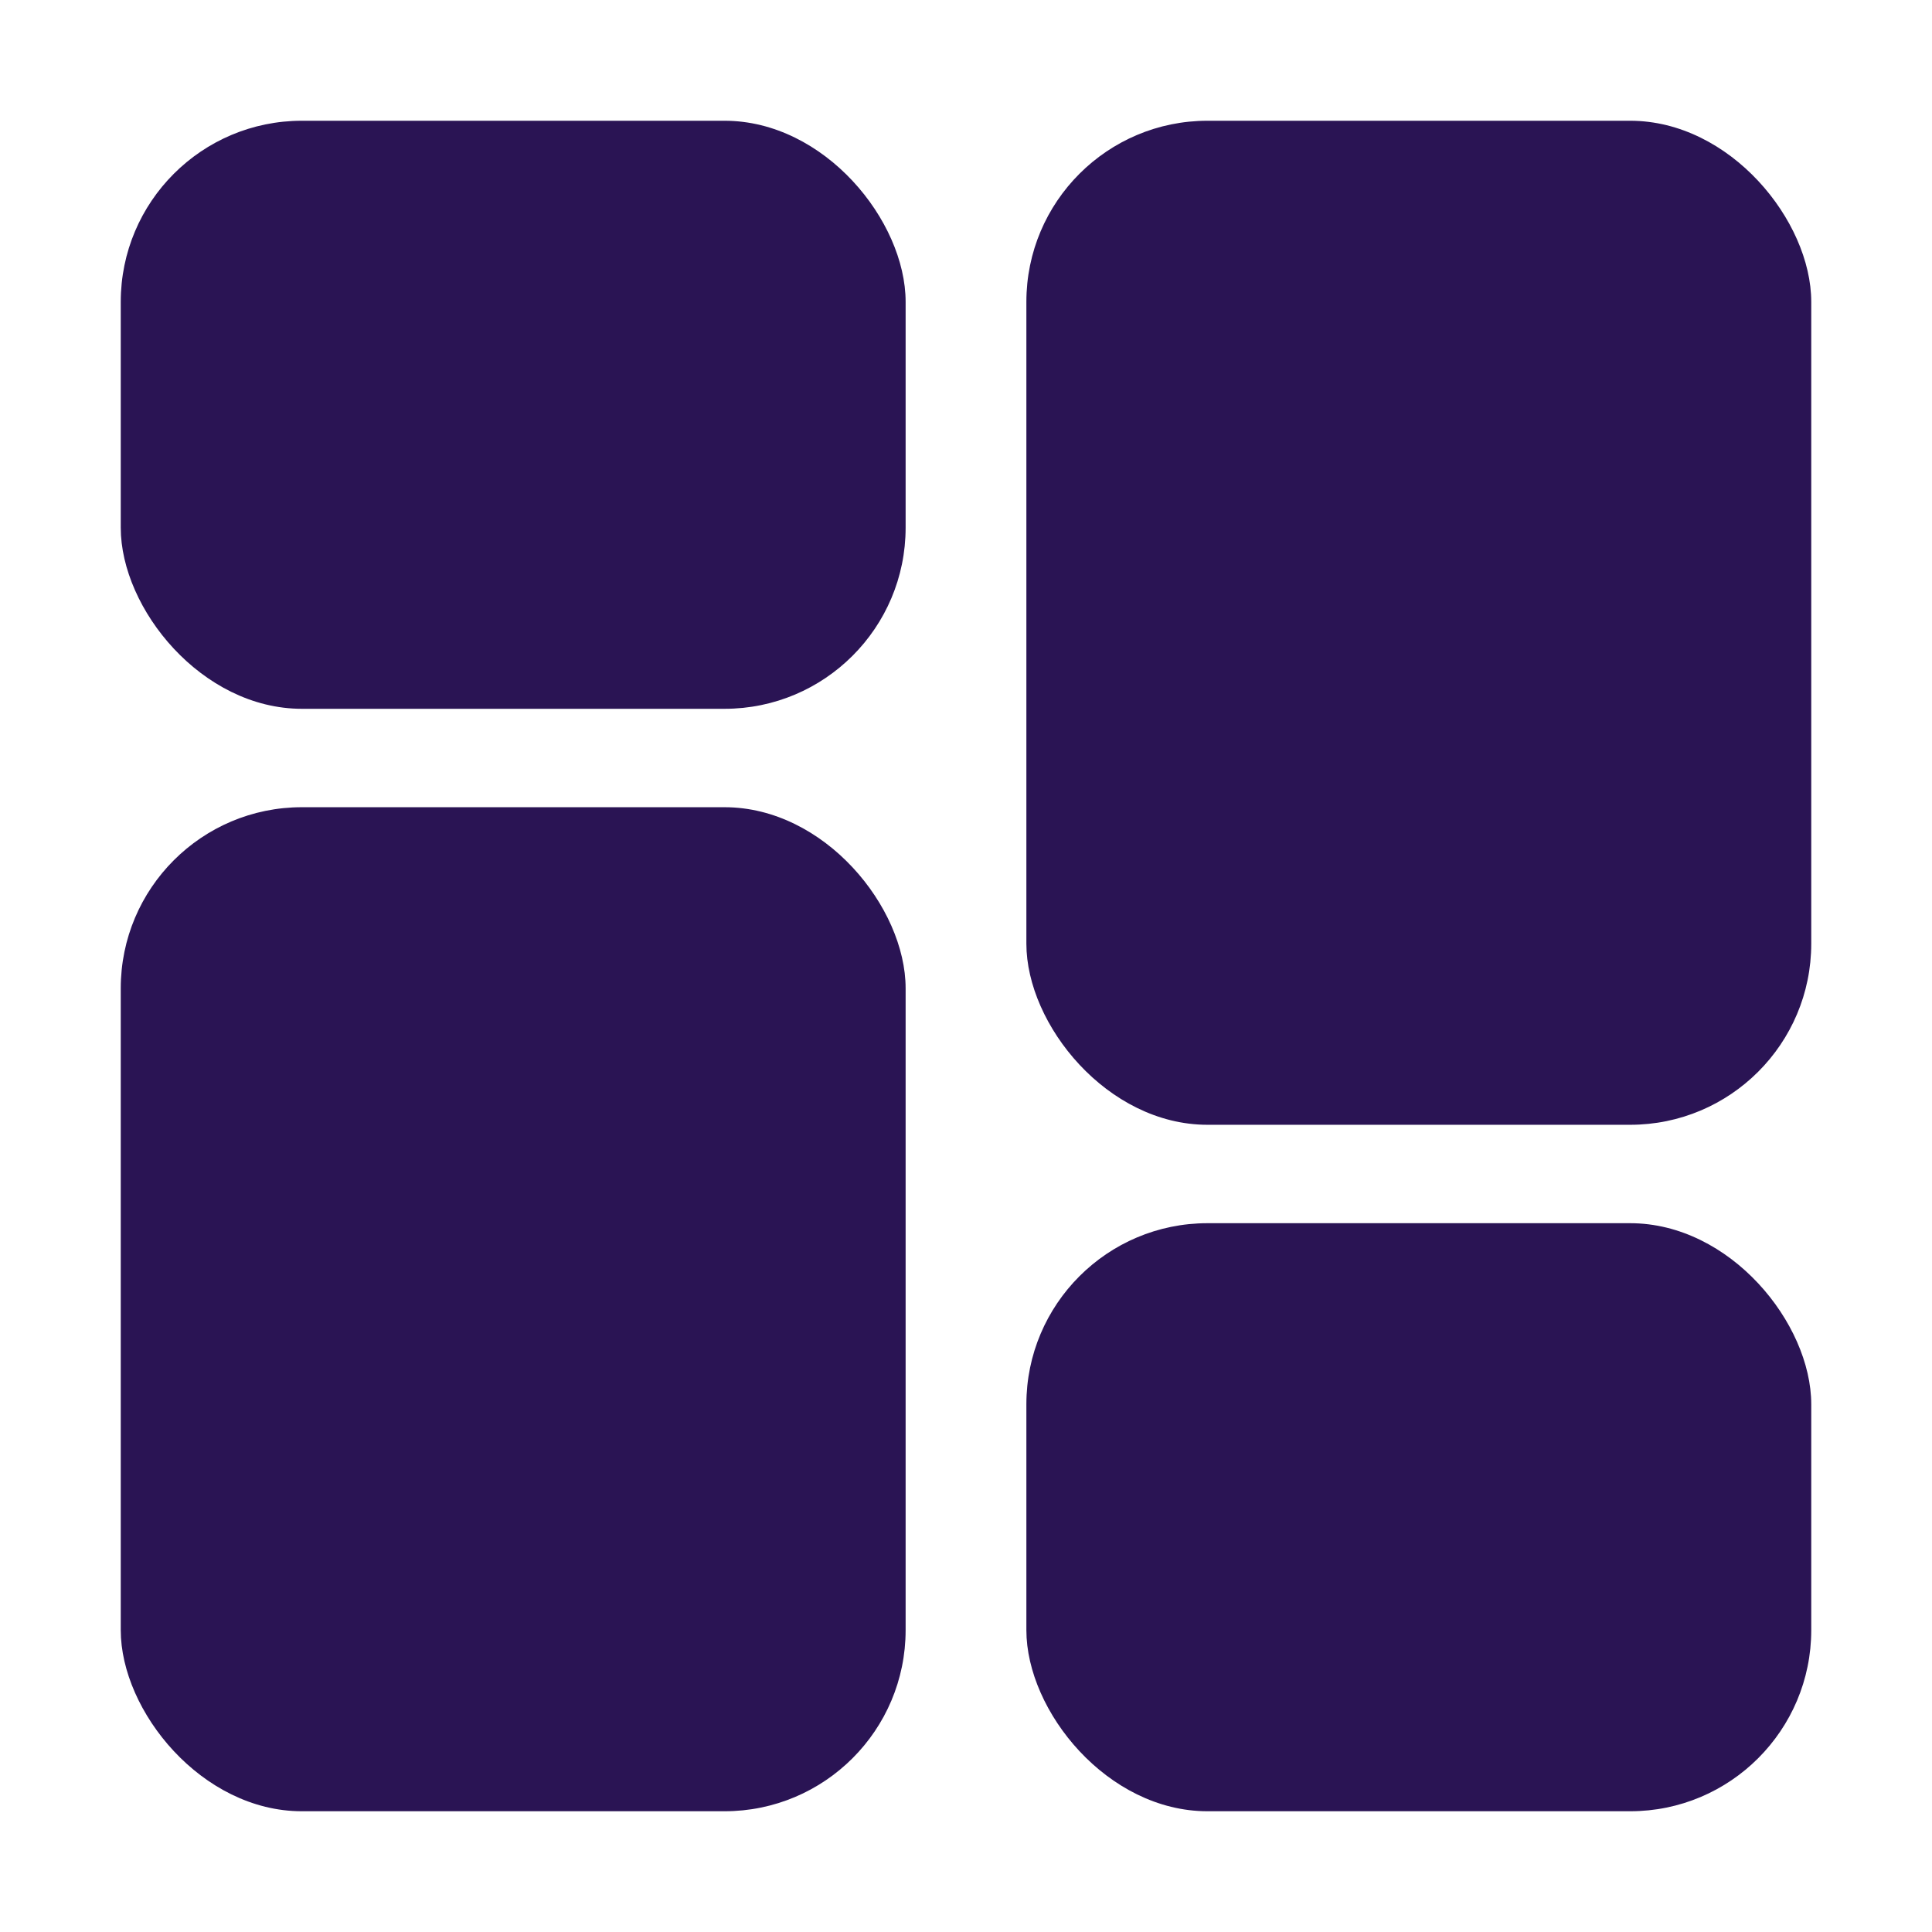
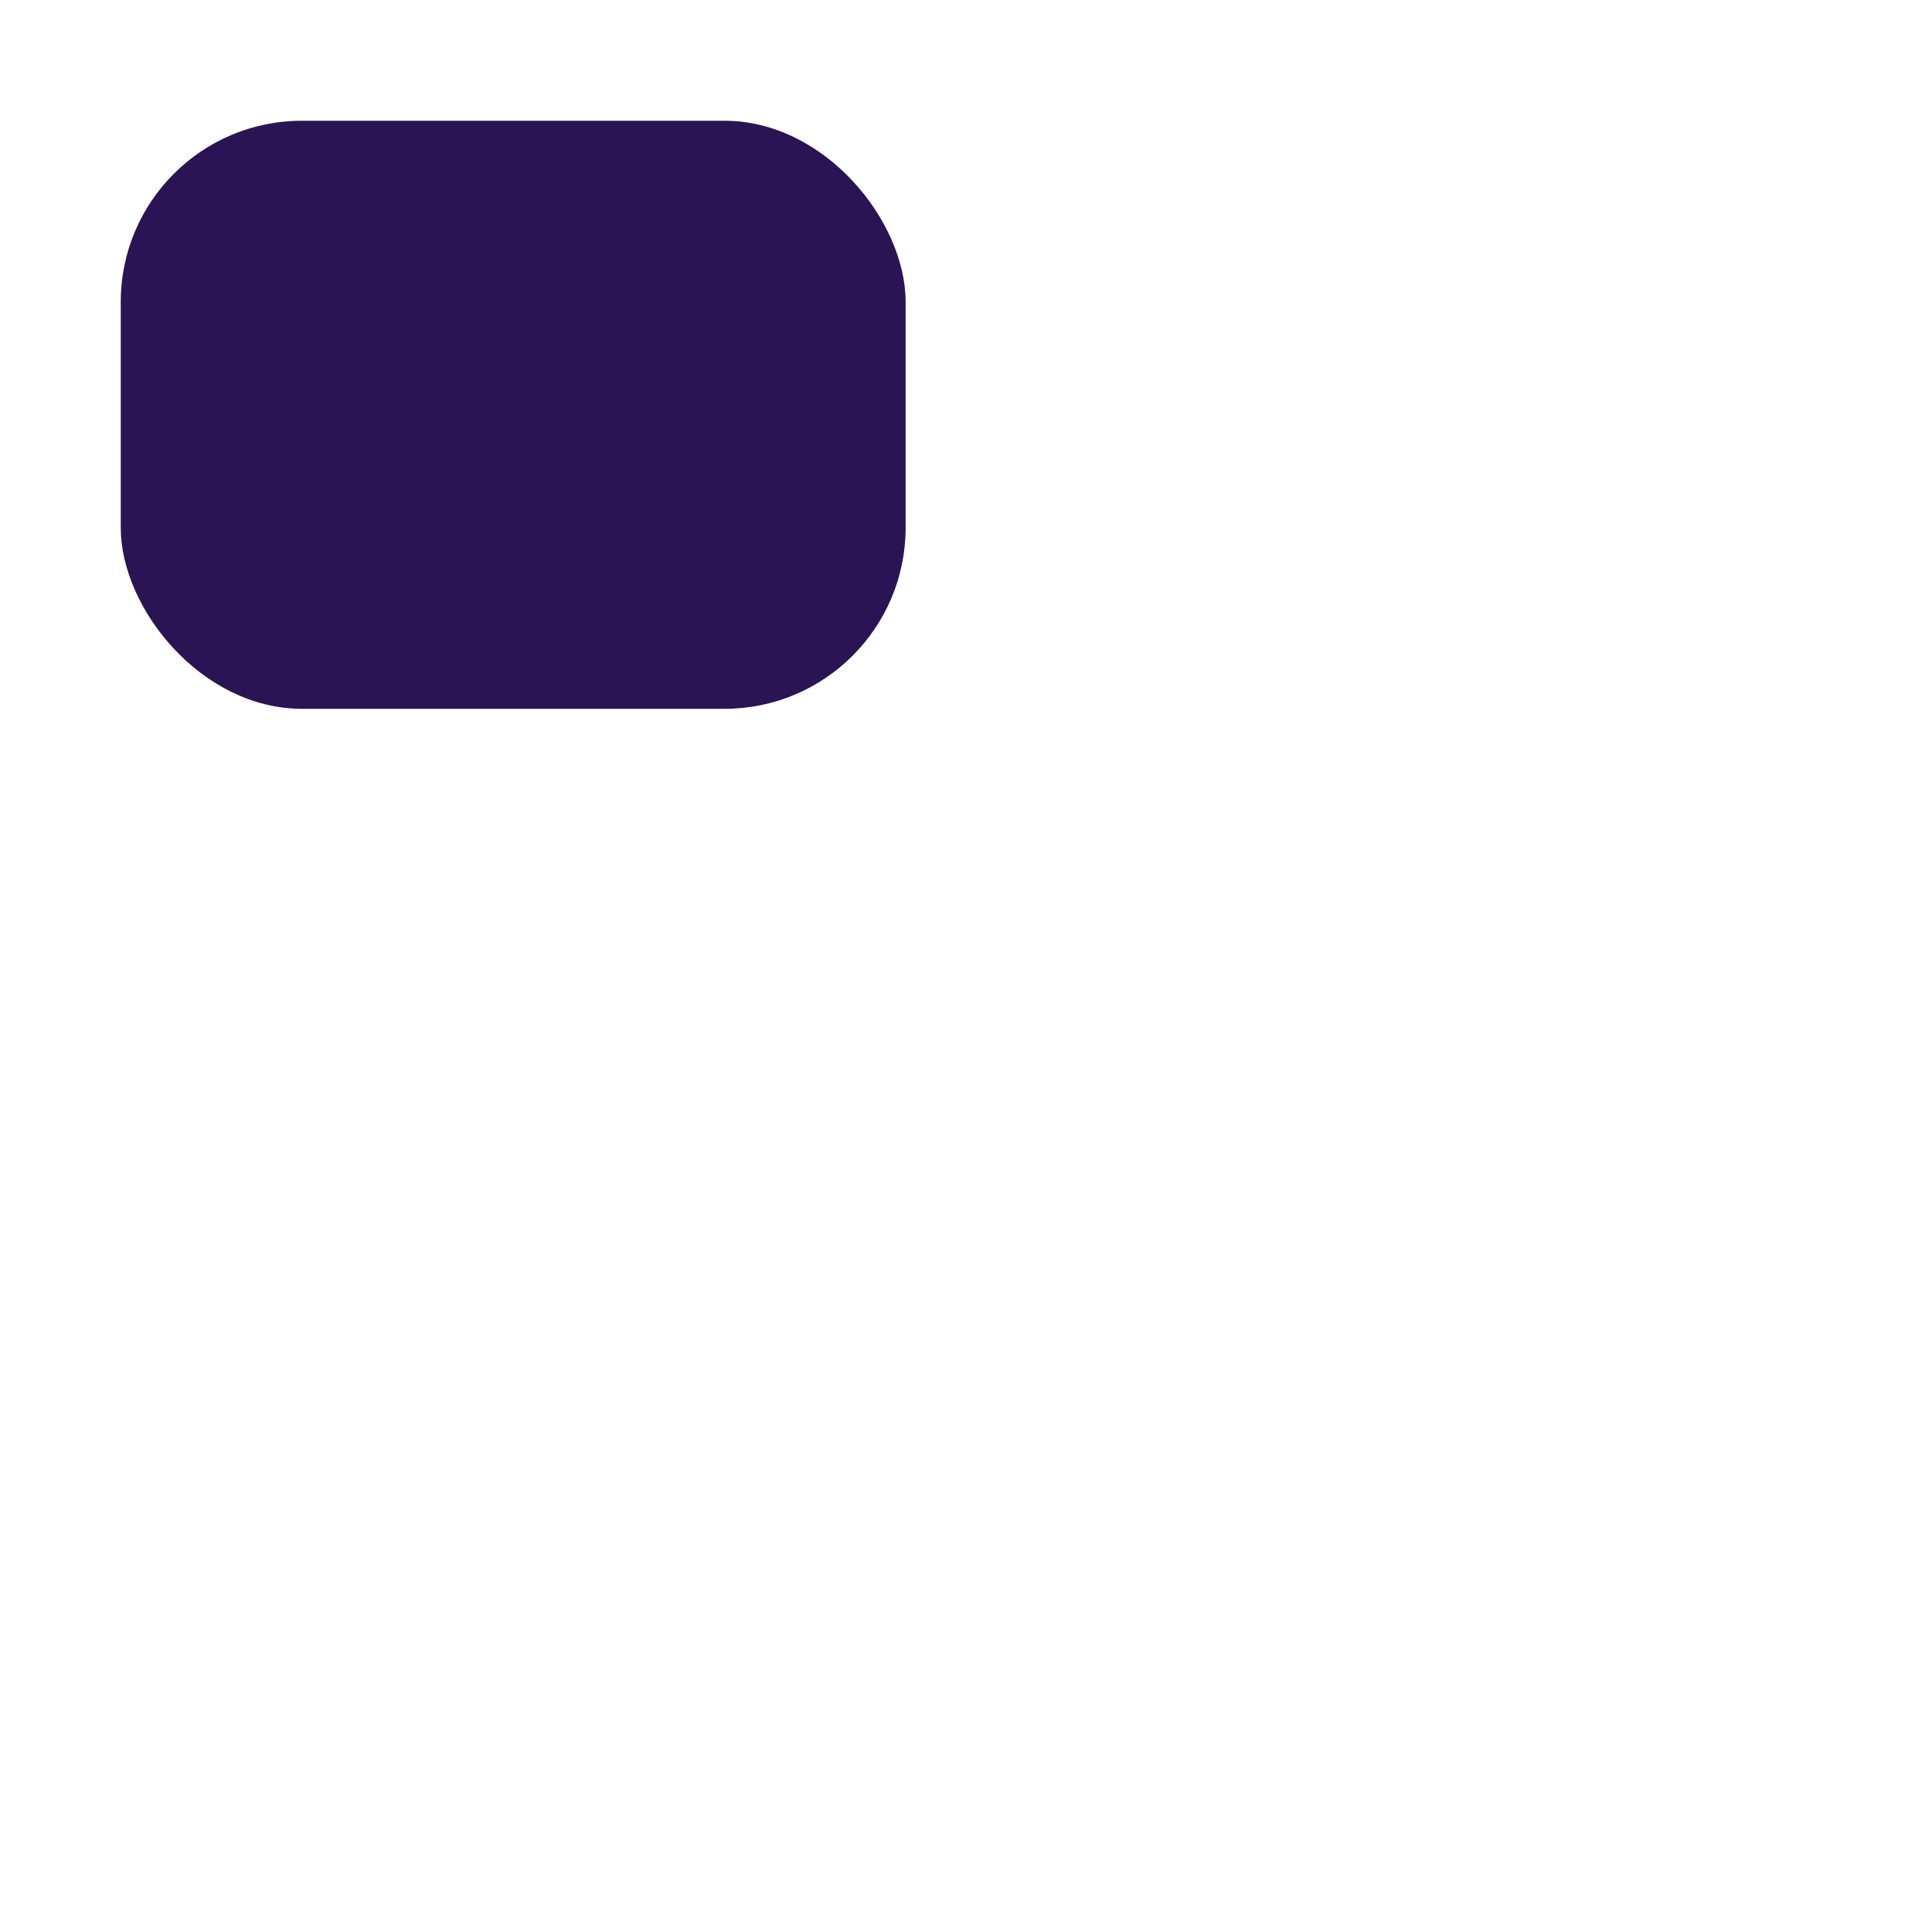
<svg xmlns="http://www.w3.org/2000/svg" version="1.1" width="512" height="512" x="0" y="0" viewBox="0 0 32 32" style="enable-background:new 0 0 512 512" xml:space="preserve" class="">
  <g>
    <rect width="13" height="9.74" x="2" y="2" rx="3" fill="#2a1454" opacity="1" data-original="#000000" class="" />
-     <rect width="13" height="16.63" x="2" y="13.37" rx="3" fill="#2a1454" opacity="1" data-original="#000000" class="" />
-     <rect width="13" height="9.74" x="17" y="20.26" rx="3" fill="#2a1454" opacity="1" data-original="#000000" class="" />
-     <rect width="13" height="16.63" x="17" y="2" rx="3" fill="#2a1454" opacity="1" data-original="#000000" class="" />
  </g>
</svg>